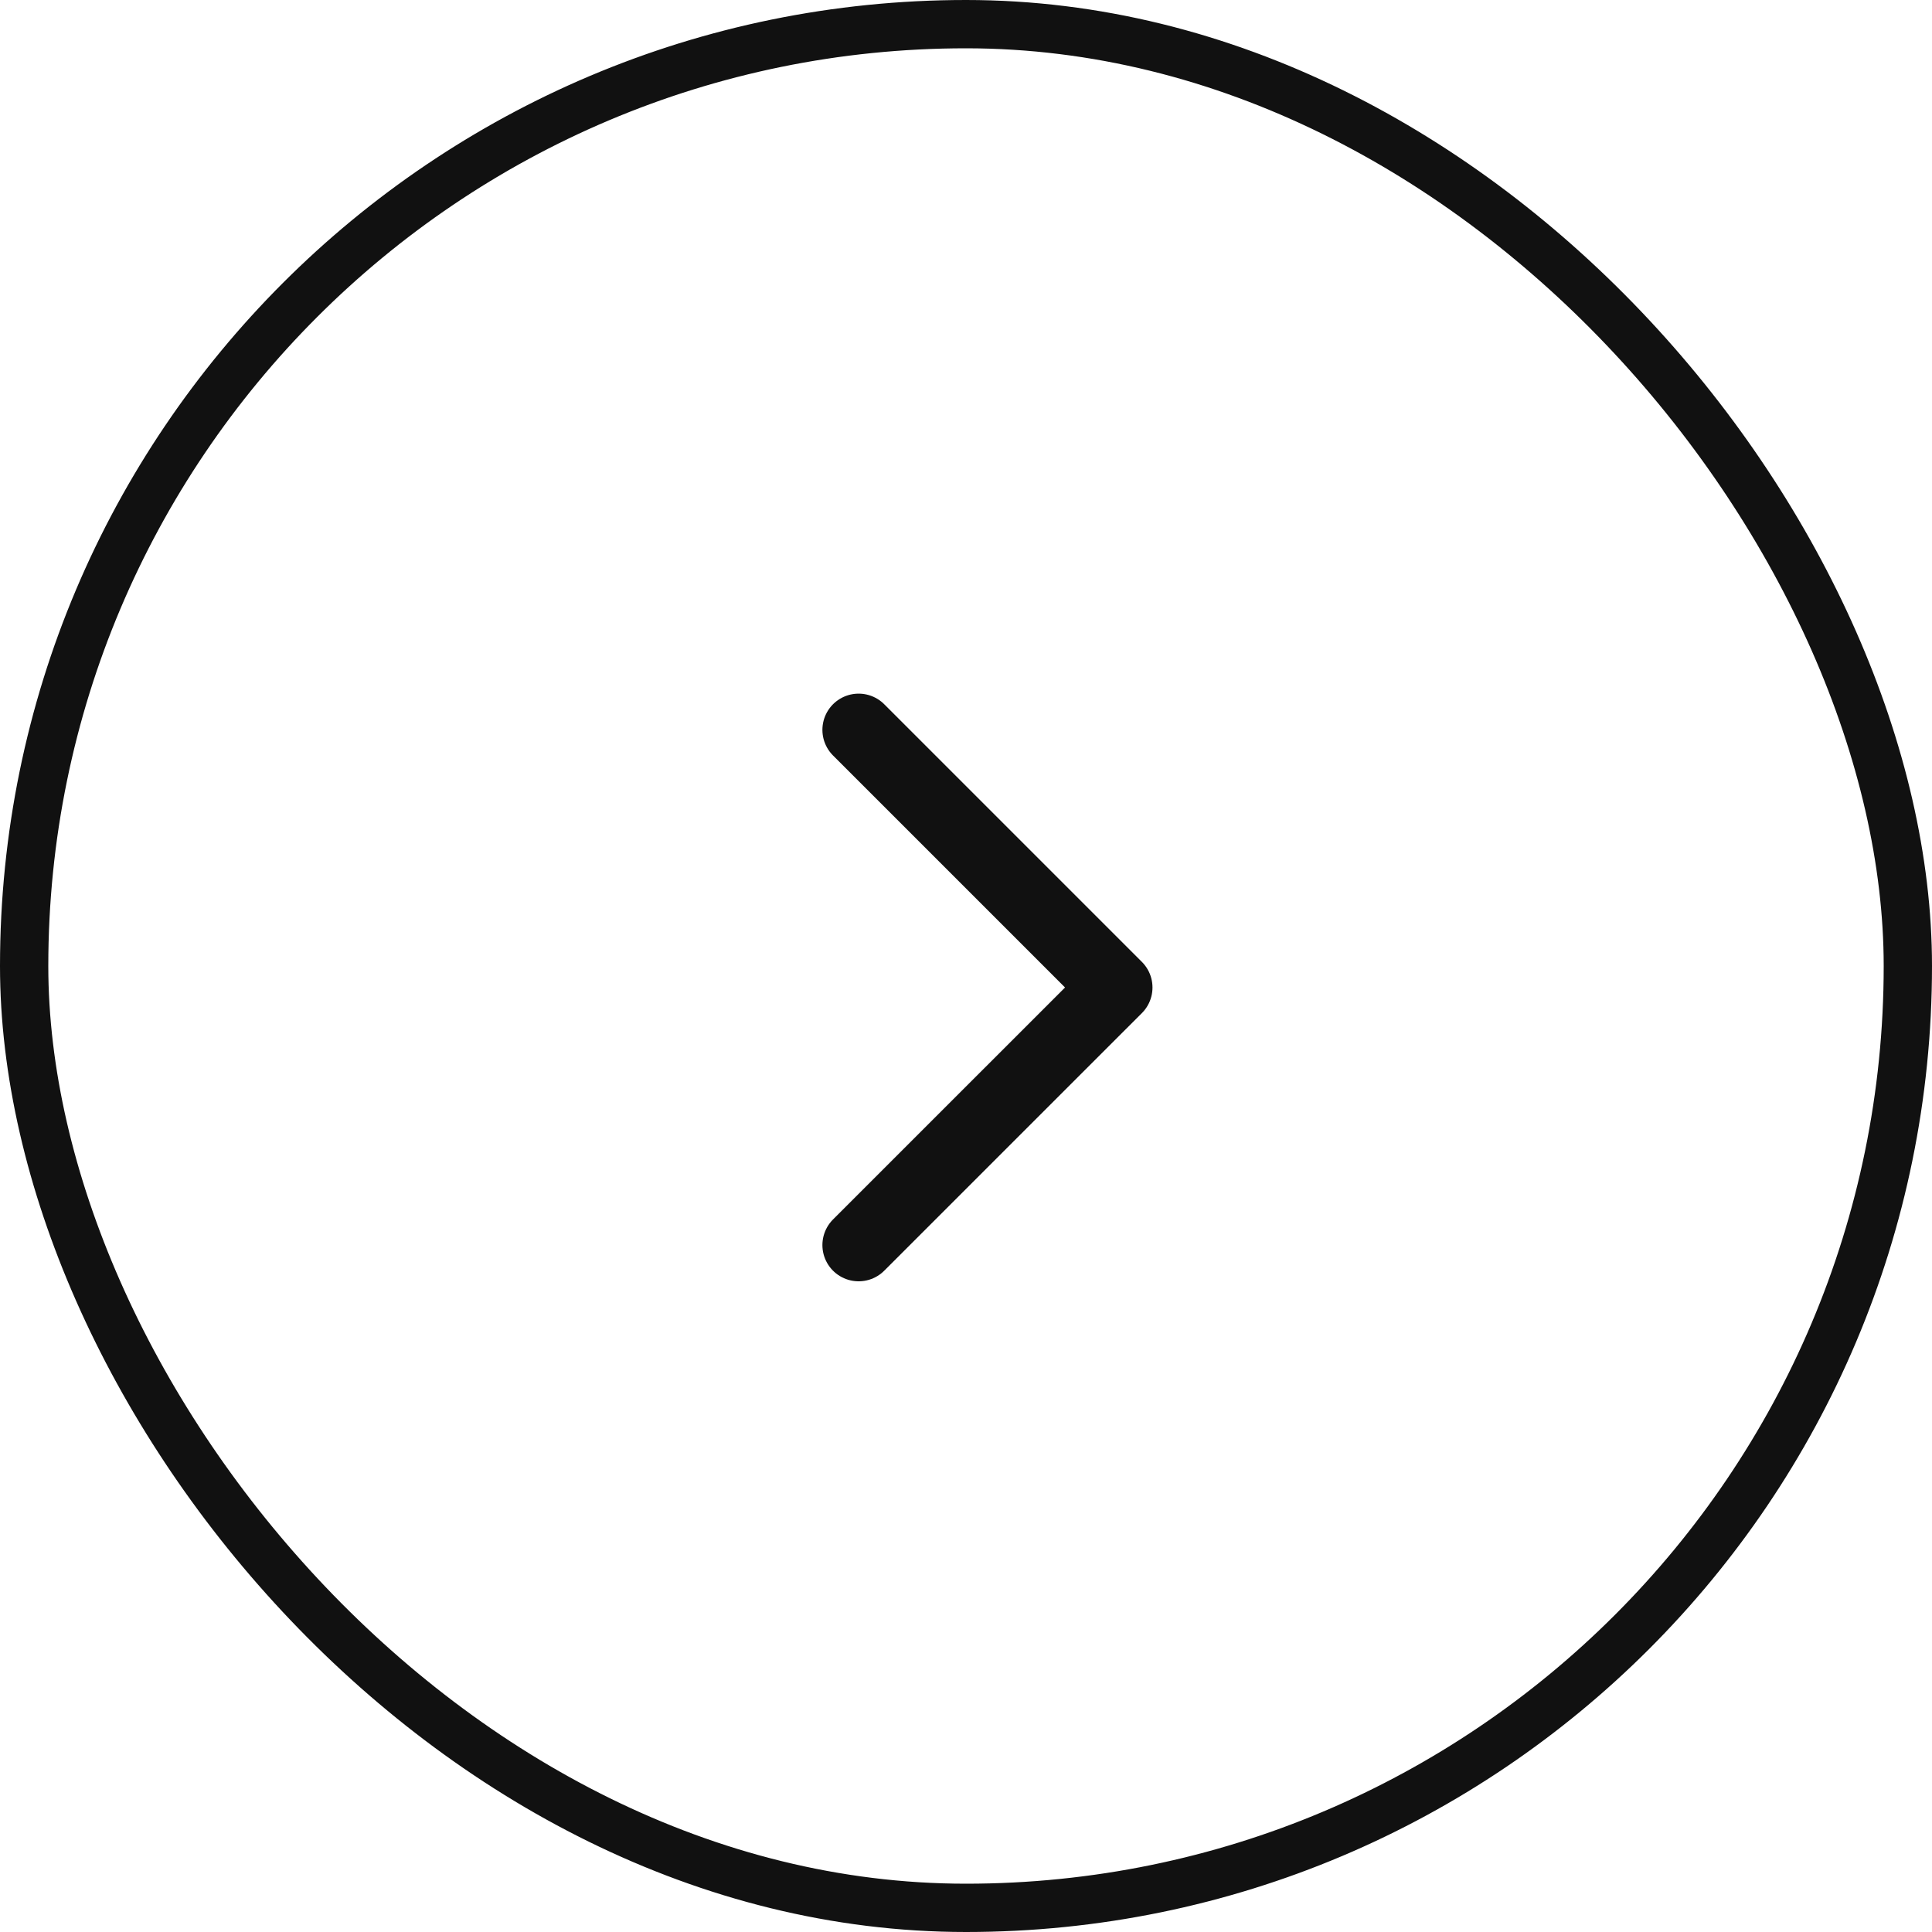
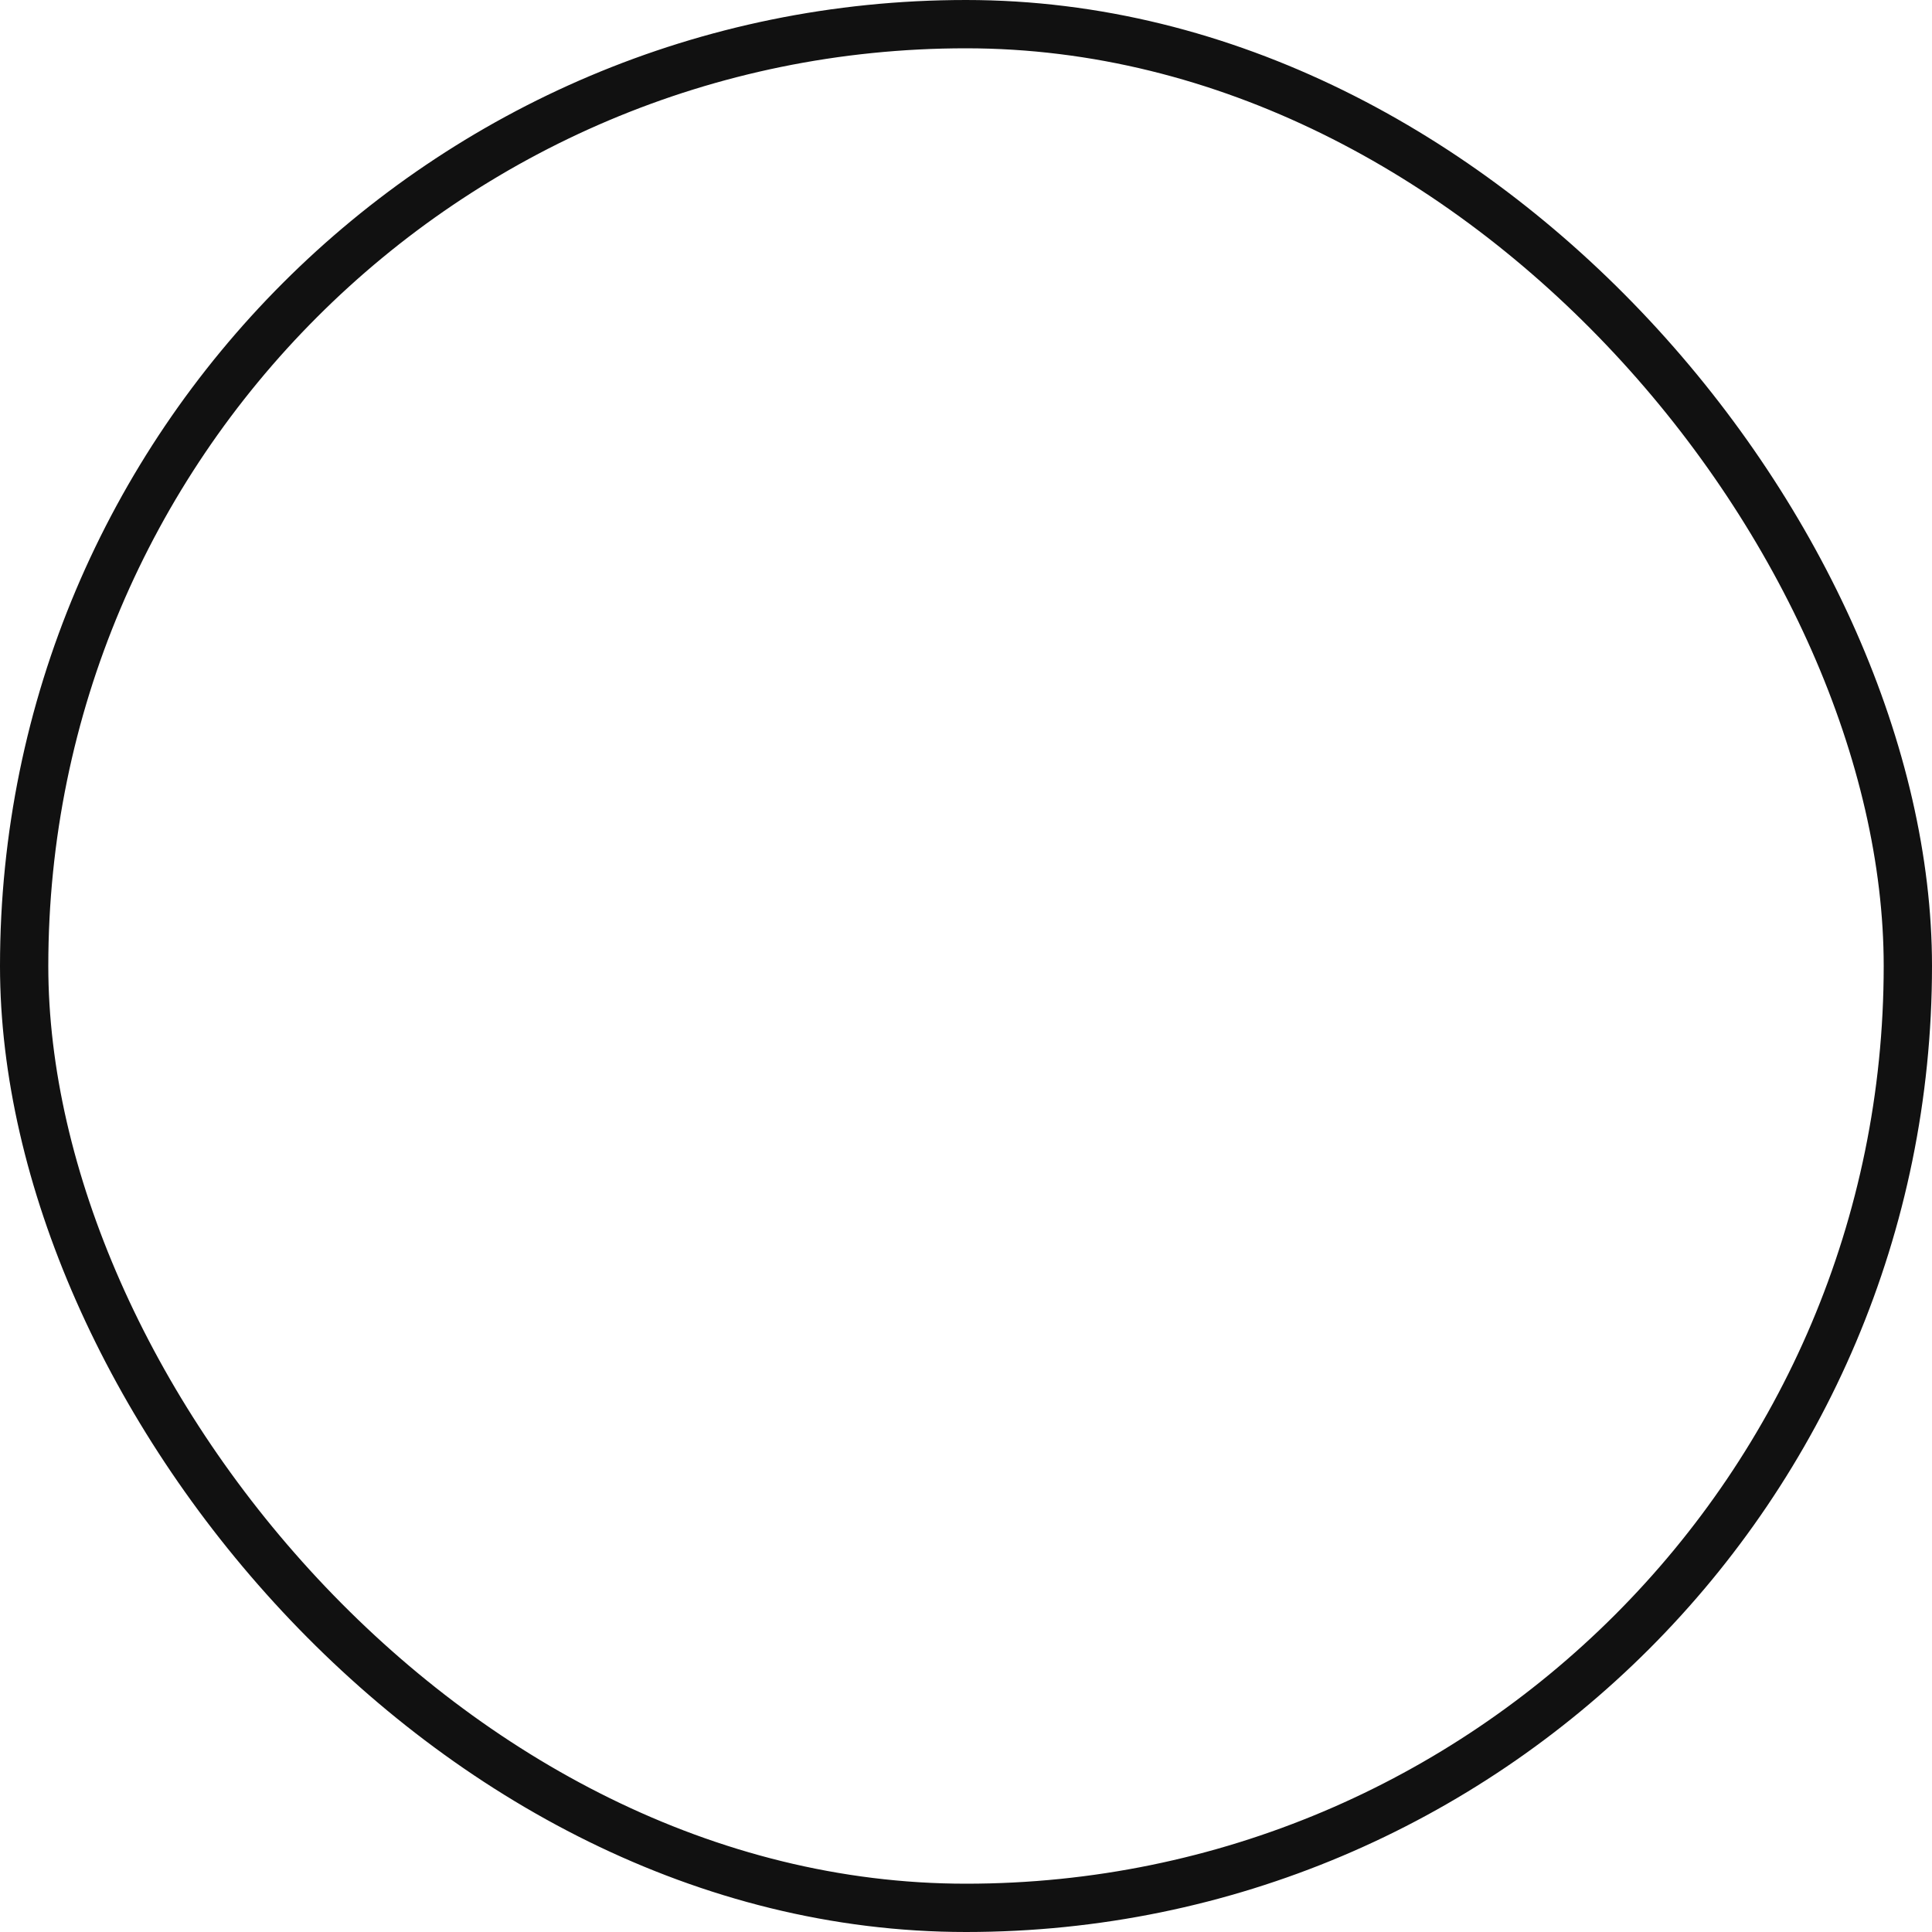
<svg xmlns="http://www.w3.org/2000/svg" width="40" height="40" viewBox="0 0 40 40" fill="none">
  <rect x="0.5" y="0.5" width="39" height="39" rx="19.5" stroke="#111111" />
-   <path d="M17.777 25.778L23.111 20.445L17.777 15.111" stroke="#111111" stroke-width="1.5" stroke-linecap="round" stroke-linejoin="round" />
</svg>